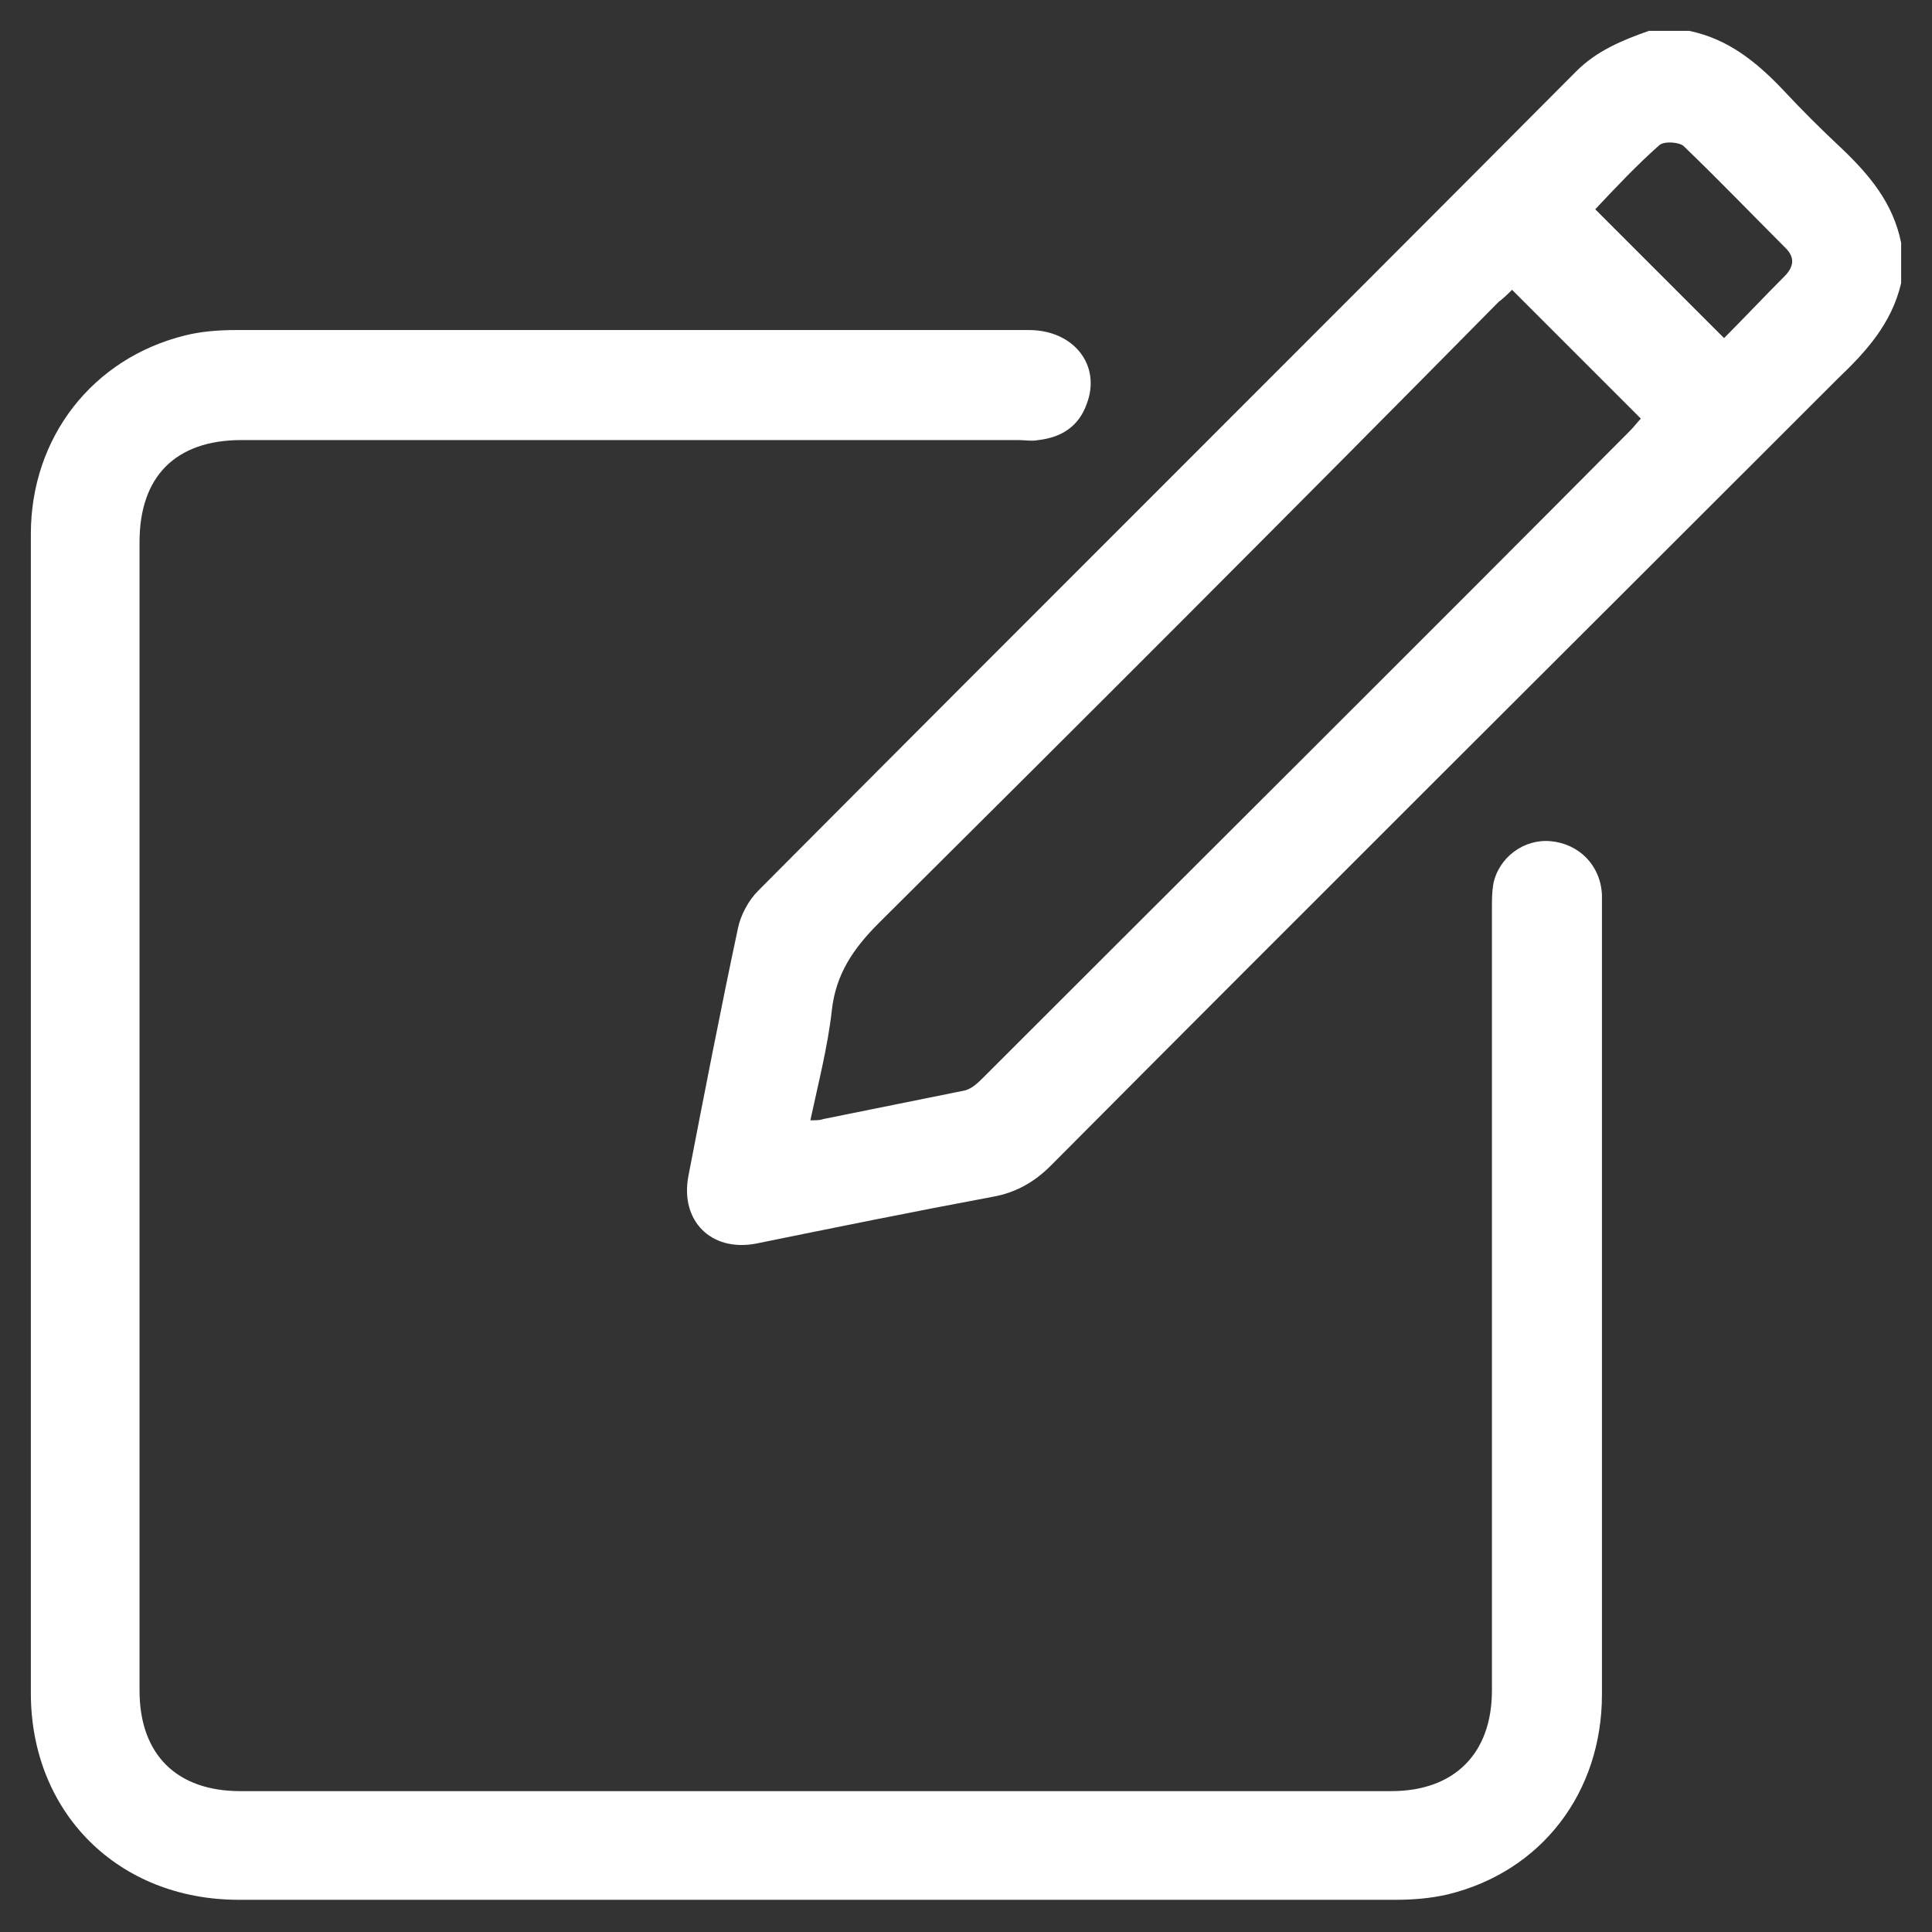
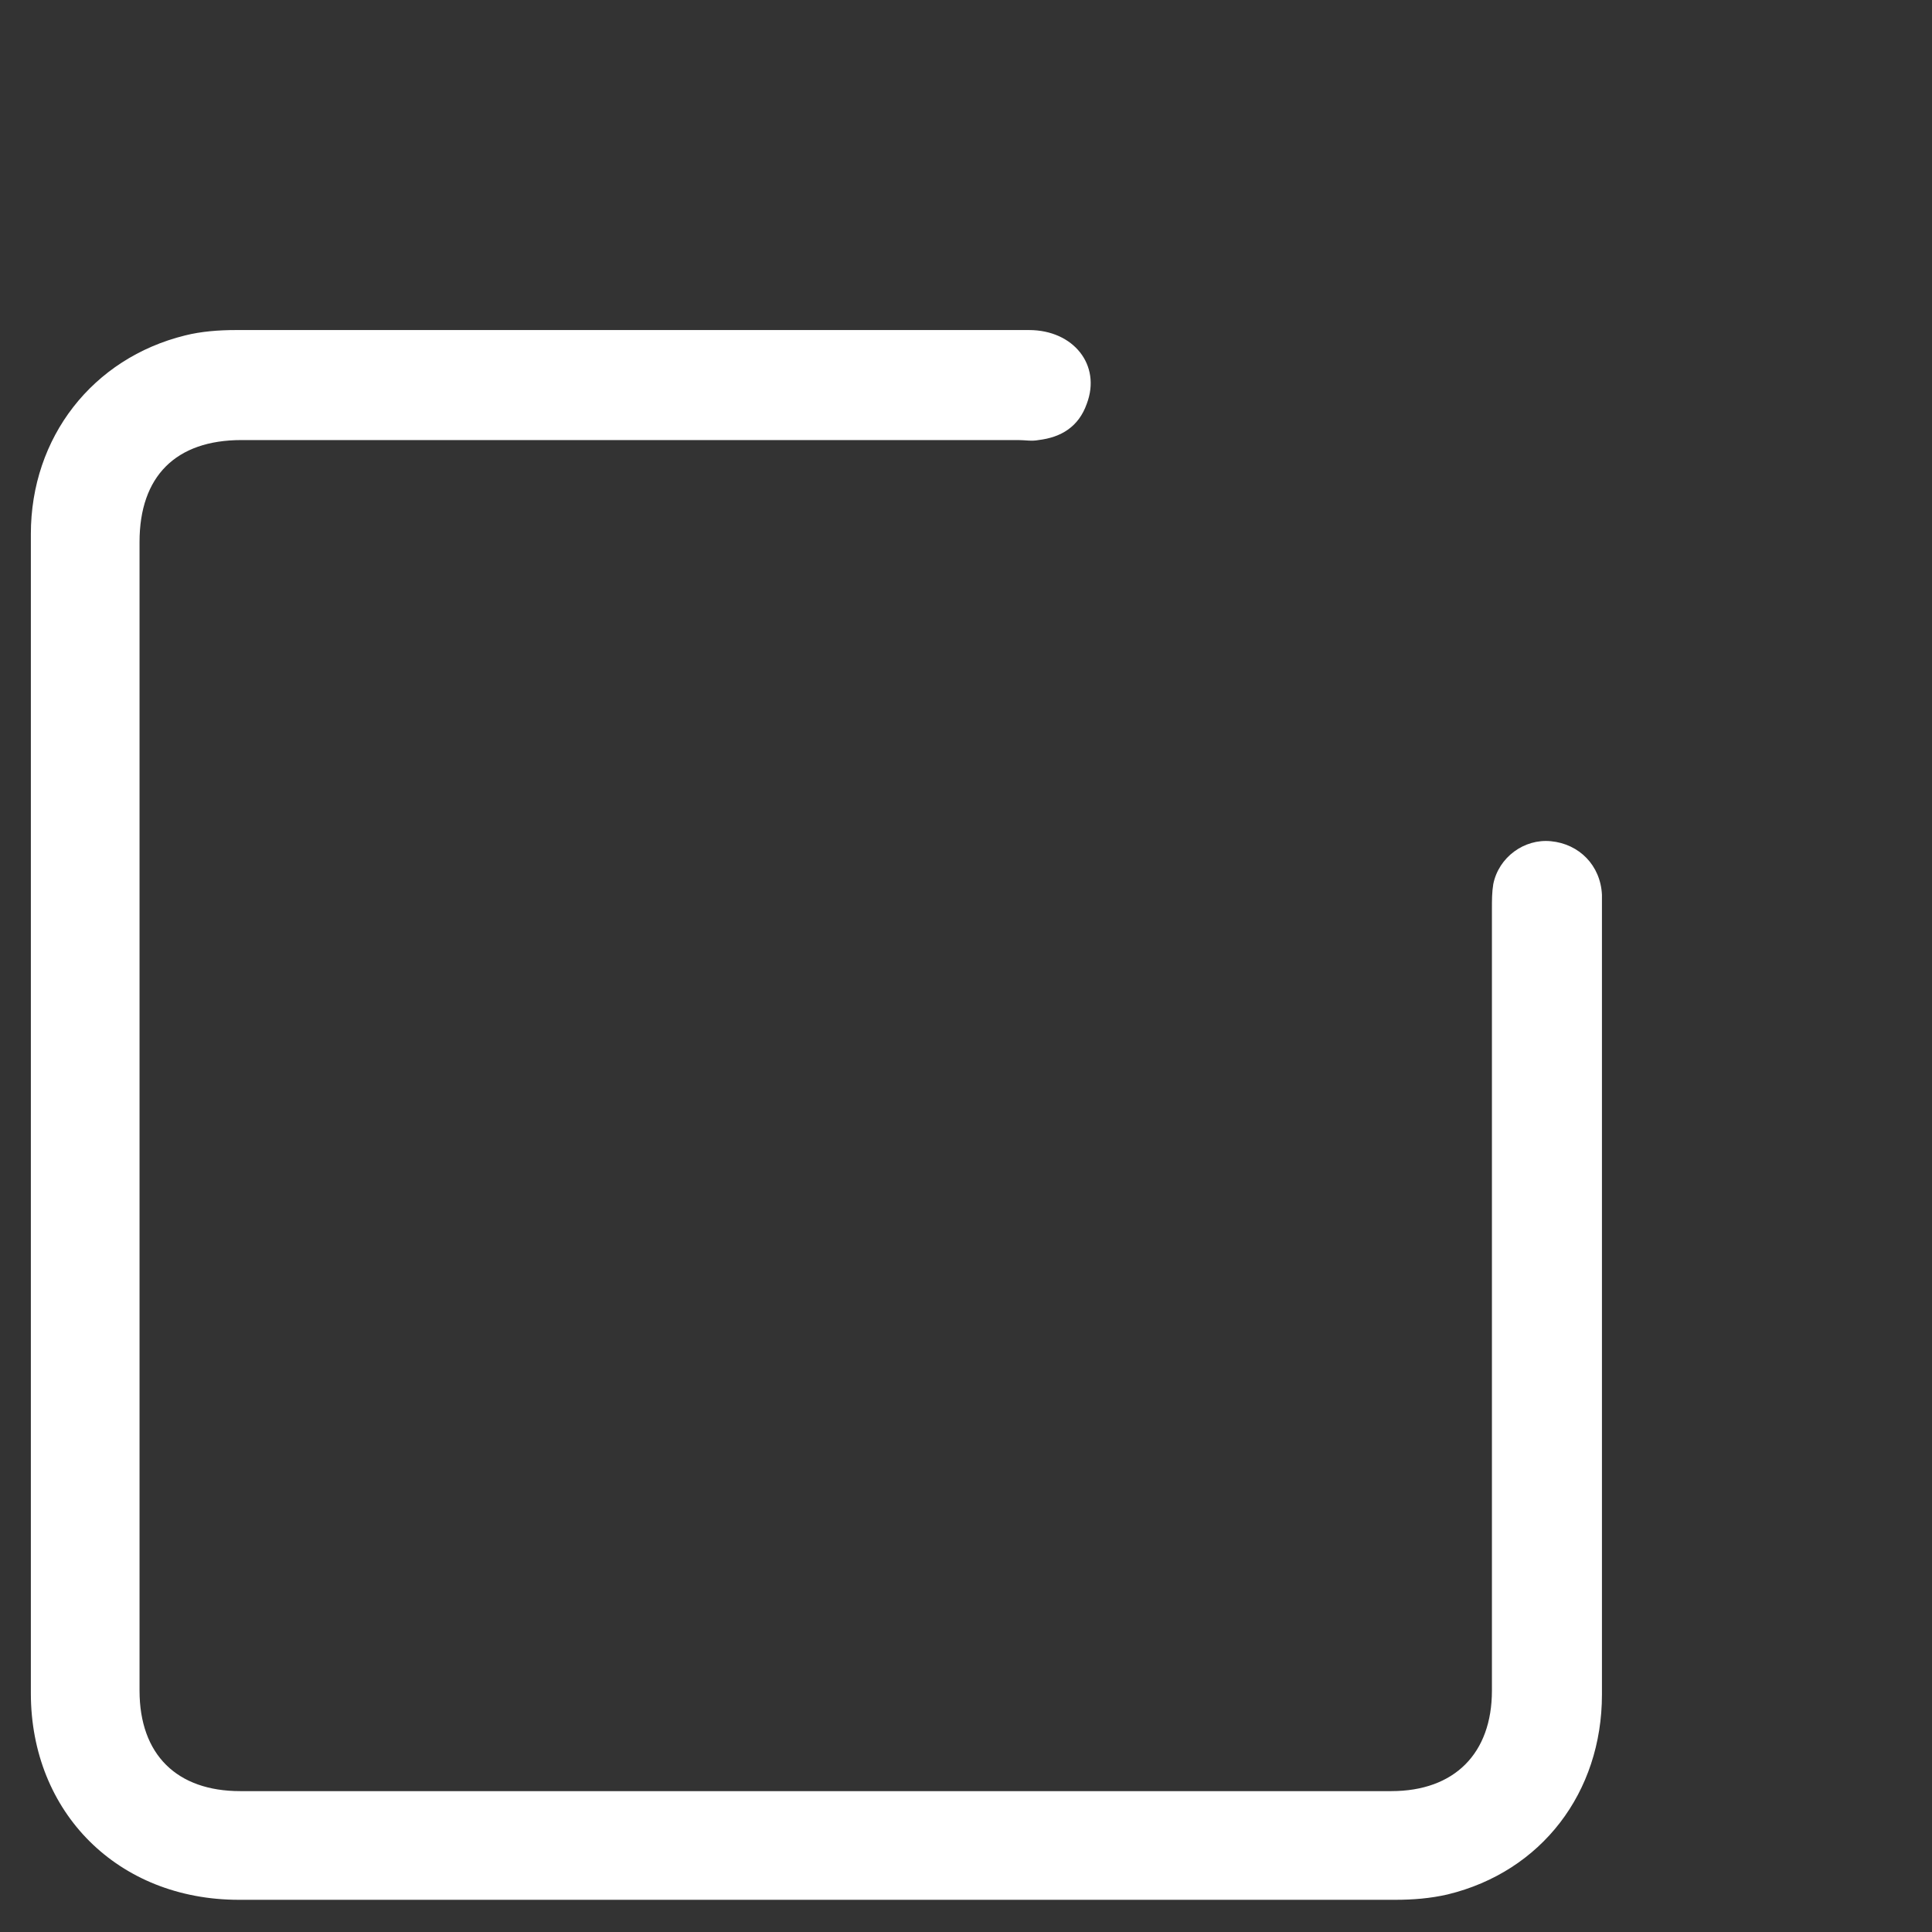
<svg xmlns="http://www.w3.org/2000/svg" version="1.1" id="Layer_1" x="0px" y="0px" viewBox="0 0 144 144" style="enable-background:new 0 0 144 144;" xml:space="preserve">
  <rect x="0" y="0" width="144" height="144" fill="#333333" stroke="none" />
  <style type="text/css">
	.st0{fill:#FFFFFF;}
</style>
  <g>
-     <path class="st0" d="M141.7,21.1c-0.7,3-2.6,5.1-4.7,7.1c-19.6,19.6-39.2,39.1-58.7,58.7c-1.2,1.2-2.6,2-4.3,2.3   c-5.9,1.1-11.8,2.3-17.7,3.5c-3.3,0.6-5.6-1.7-5-5c1.2-6.2,2.4-12.4,3.7-18.5c0.2-1,0.8-2.1,1.5-2.8C76.8,46,97.2,25.7,117.5,5.3   c1.5-1.5,3.4-2.3,5.4-3c1,0,2,0,3,0c2.9,0.6,5,2.3,7,4.4c1.4,1.5,2.8,2.9,4.3,4.3c2.1,2,3.9,4.1,4.5,7.1   C141.7,19.1,141.7,20.1,141.7,21.1z M60.4,83.5c0.5,0,0.7,0,1-0.1c3.5-0.7,6.9-1.4,10.4-2.1c0.6-0.1,1.1-0.6,1.5-1   c16.1-16.1,32.2-32.1,48.2-48.2c0.3-0.3,0.6-0.7,0.8-0.9c-3.3-3.3-6.4-6.4-9.6-9.6c-0.3,0.3-0.6,0.6-1,0.9   C96.4,38,81,53.4,65.5,68.8c-1.9,1.9-3.2,3.8-3.5,6.5C61.7,78,61,80.7,60.4,83.5z M128.5,25.2c1.5-1.5,3-3.1,4.5-4.6   c0.7-0.7,0.8-1.4,0.1-2.1c-2.5-2.5-5-5.1-7.6-7.6c-0.3-0.3-1.4-0.4-1.8-0.1c-1.7,1.5-3.3,3.2-4.8,4.8   C122.1,18.8,125.2,21.9,128.5,25.2z" />
    <path class="st0" d="M2.3,83.1c0-14.4,0-28.9,0-43.3c0-7.2,4.6-13.1,11.5-14.8c1.2-0.3,2.5-0.4,3.8-0.4c19.7,0,39.4,0,59.1,0   c3.3,0,5.4,2.6,4.3,5.5c-0.6,1.7-1.9,2.5-3.6,2.7c-0.5,0.1-1,0-1.5,0c-19.3,0-38.6,0-57.9,0c-4.9,0-7.6,2.7-7.6,7.6   c0,28.5,0,57.1,0,85.6c0,4.8,2.8,7.5,7.5,7.5c28.6,0,57.2,0,85.8,0c4.7,0,7.5-2.8,7.5-7.5c0-19.4,0-38.9,0-58.3   c0-0.6,0-1.2,0.1-1.8c0.4-2,2.3-3.4,4.3-3.2c2.1,0.2,3.7,1.8,3.8,4c0,1,0,2,0,3c0,18.9,0,37.8,0,56.6c0,7.3-4.5,13.2-11.5,14.9   c-1.3,0.3-2.6,0.4-3.9,0.4c-28.7,0-57.5,0-86.2,0c-9,0-15.5-6.5-15.5-15.4C2.3,111.9,2.3,97.5,2.3,83.1z" />
  </g>
</svg>